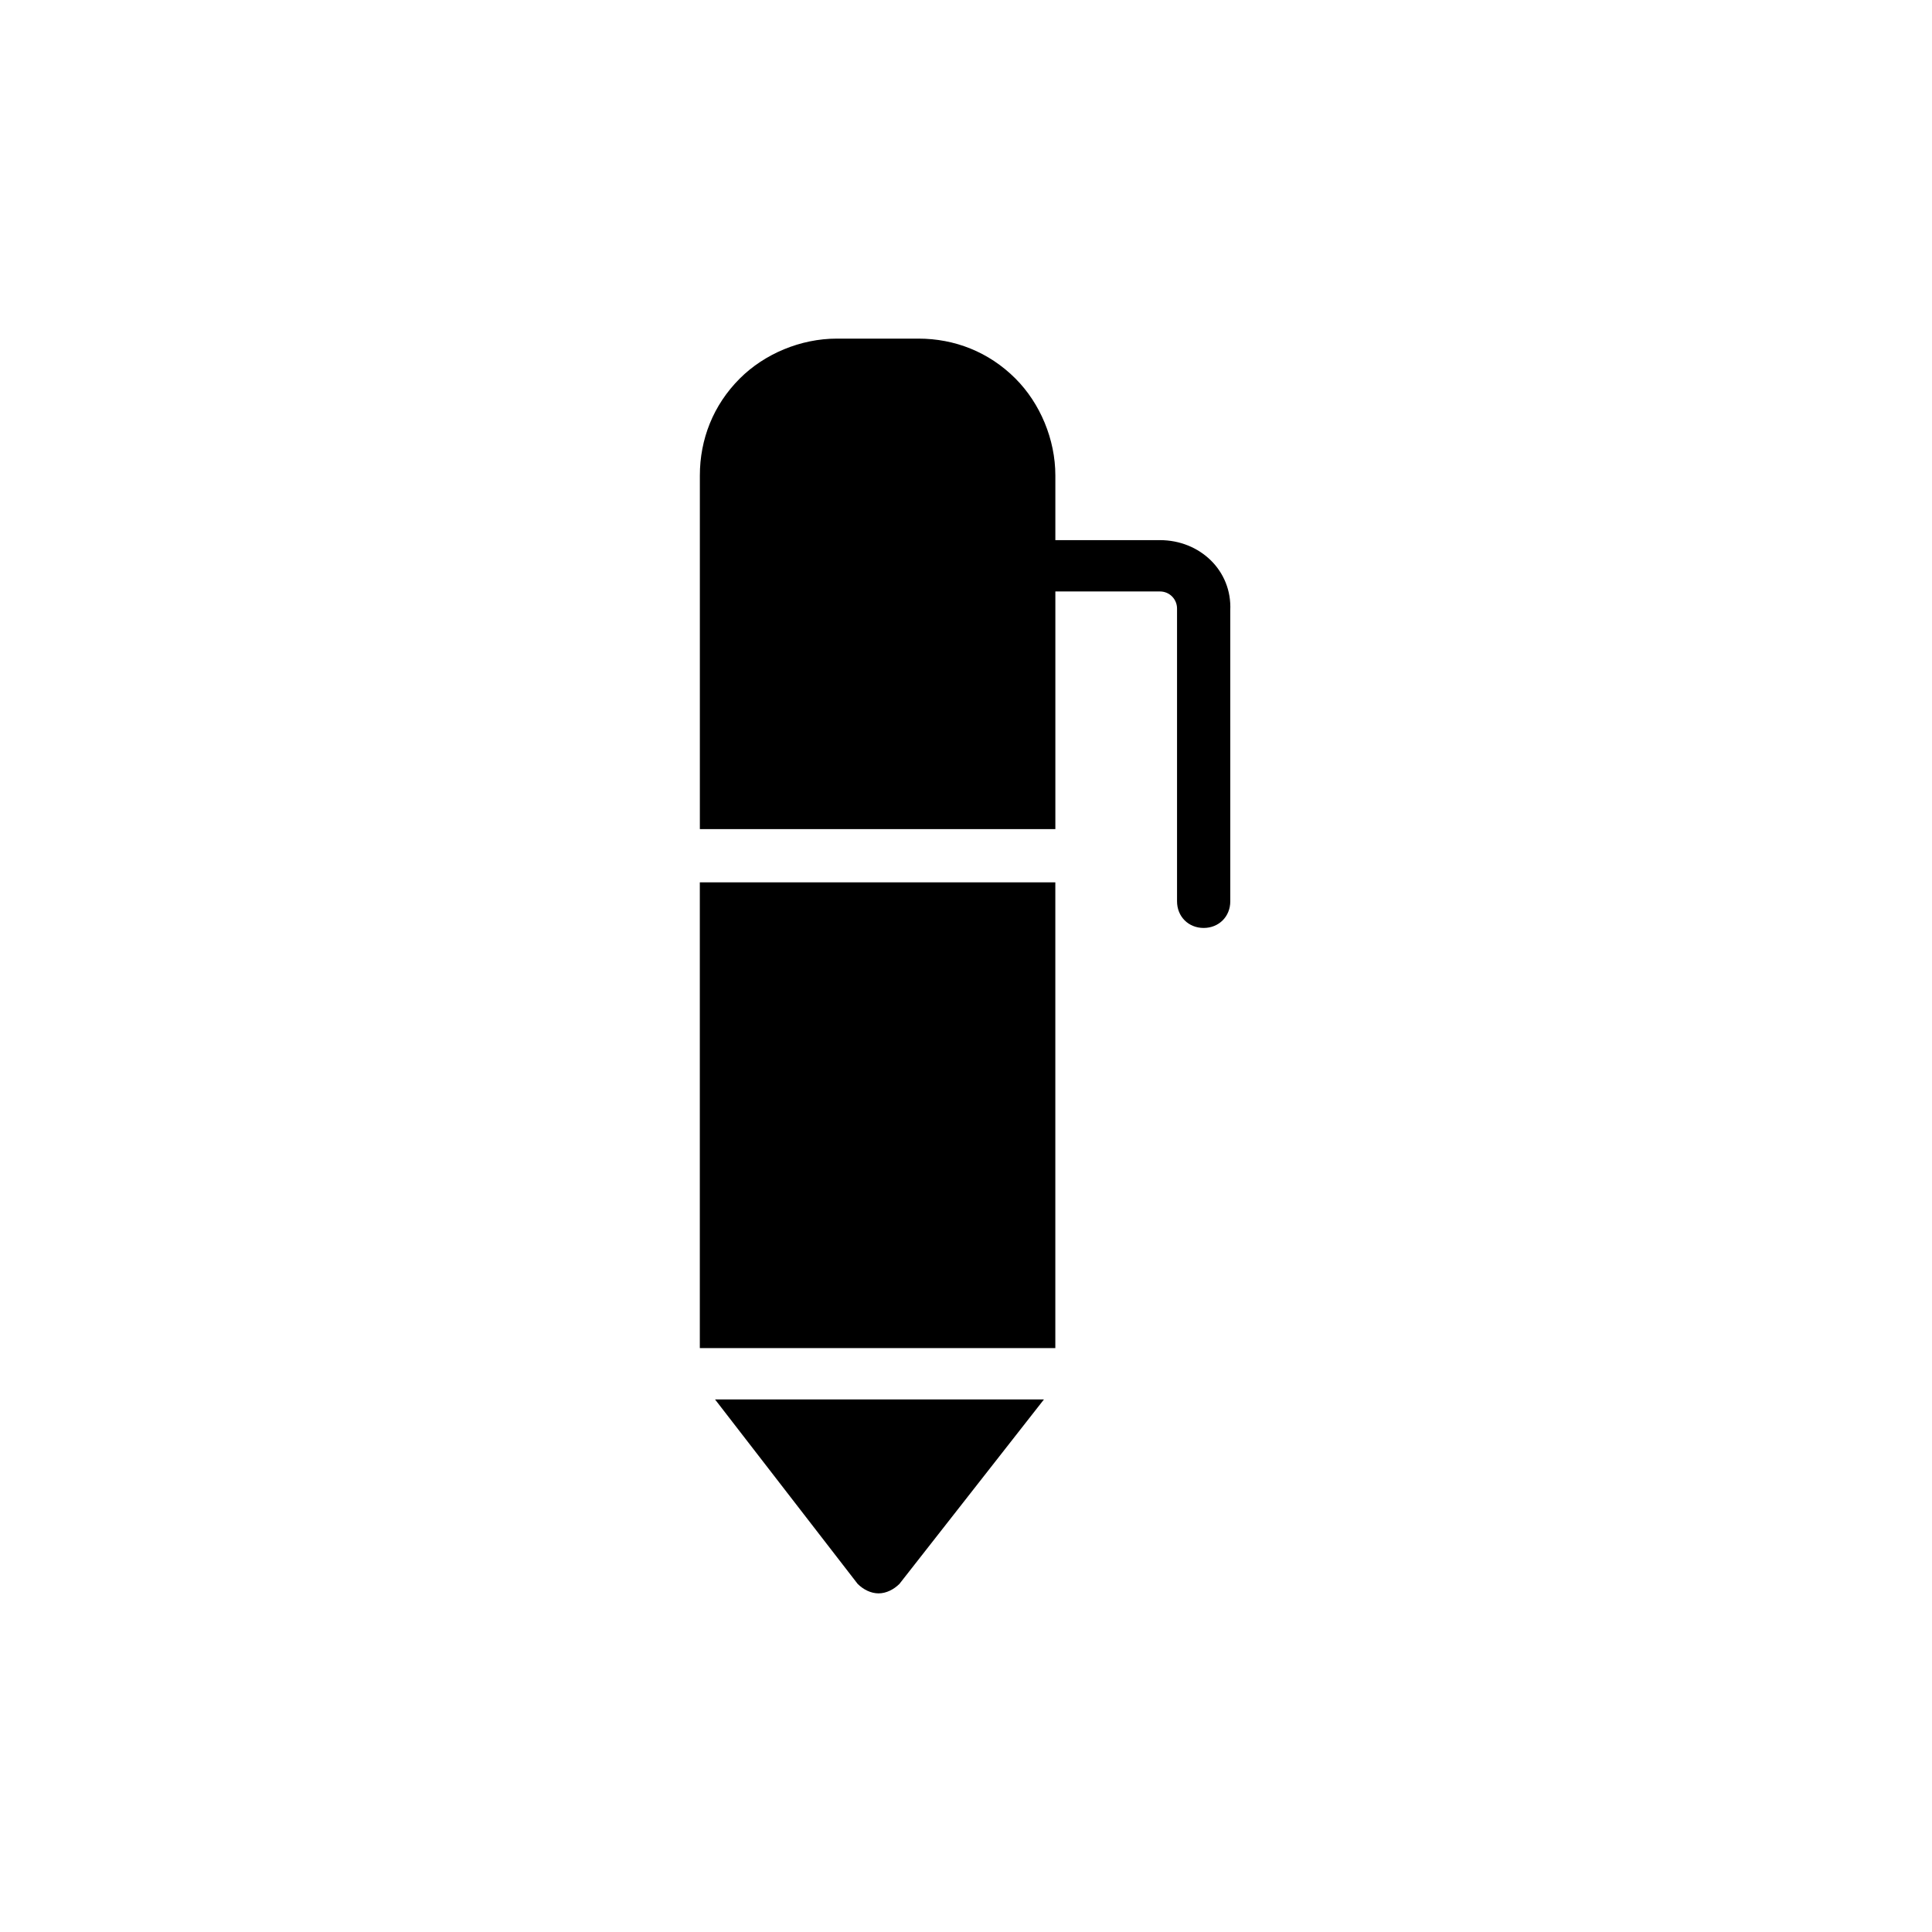
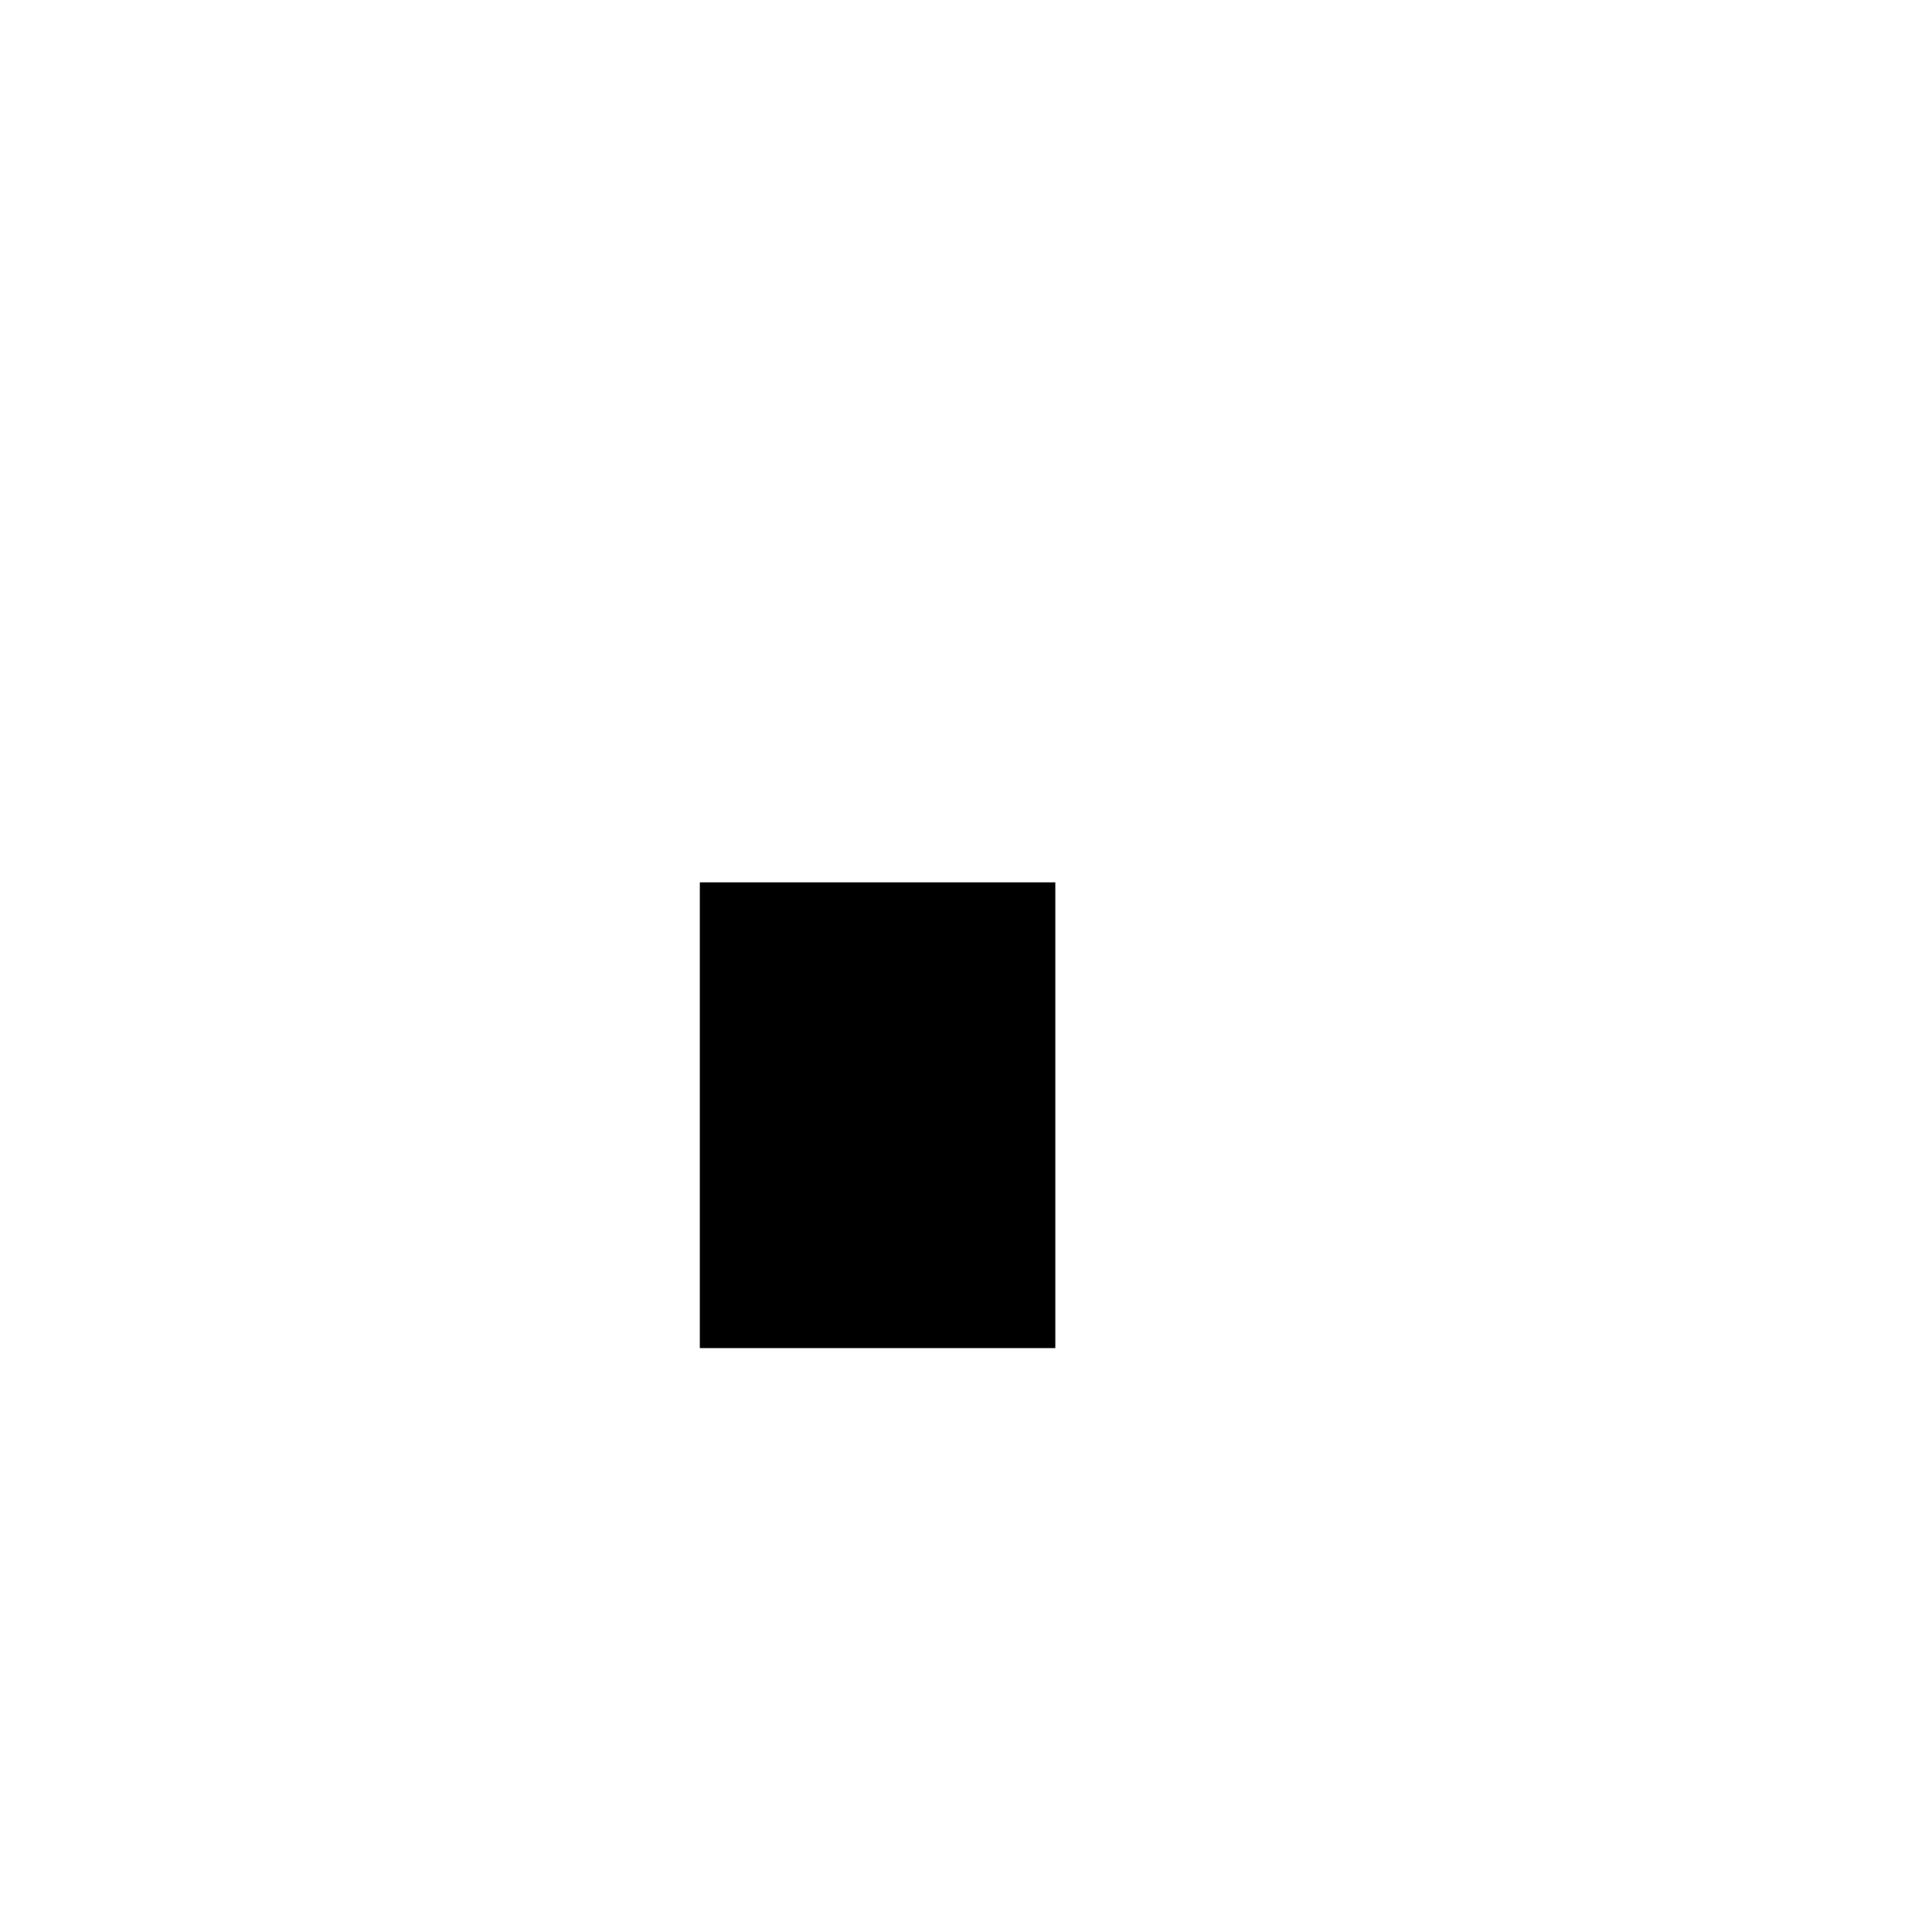
<svg xmlns="http://www.w3.org/2000/svg" fill="#000000" width="800px" height="800px" version="1.1" viewBox="144 144 512 512">
  <g>
    <path d="m329.46 377.83h94.211v123.43h-94.211z" />
-     <path d="m371.28 563.74c1.512 1.512 3.527 2.519 5.543 2.519s4.031-1.008 5.543-2.519l38.289-48.871h-87.16z" />
-     <path d="m451.39 287.14h-27.711v-17.129c0-9.574-4.031-19.145-10.578-25.695-7.055-7.055-16.121-10.578-25.695-10.578h-21.664c-9.574 0-19.145 4.031-25.695 10.578-7.055 7.055-10.578 16.121-10.578 25.695v93.707h94.211v-62.977h27.711c2.519 0 4.535 2.016 4.535 4.535v77.586c0 4.031 3.023 7.055 7.055 7.055s7.055-3.023 7.055-7.055l-0.004-77.082c0.504-10.578-8.059-18.641-18.641-18.641z" />
  </g>
</svg>